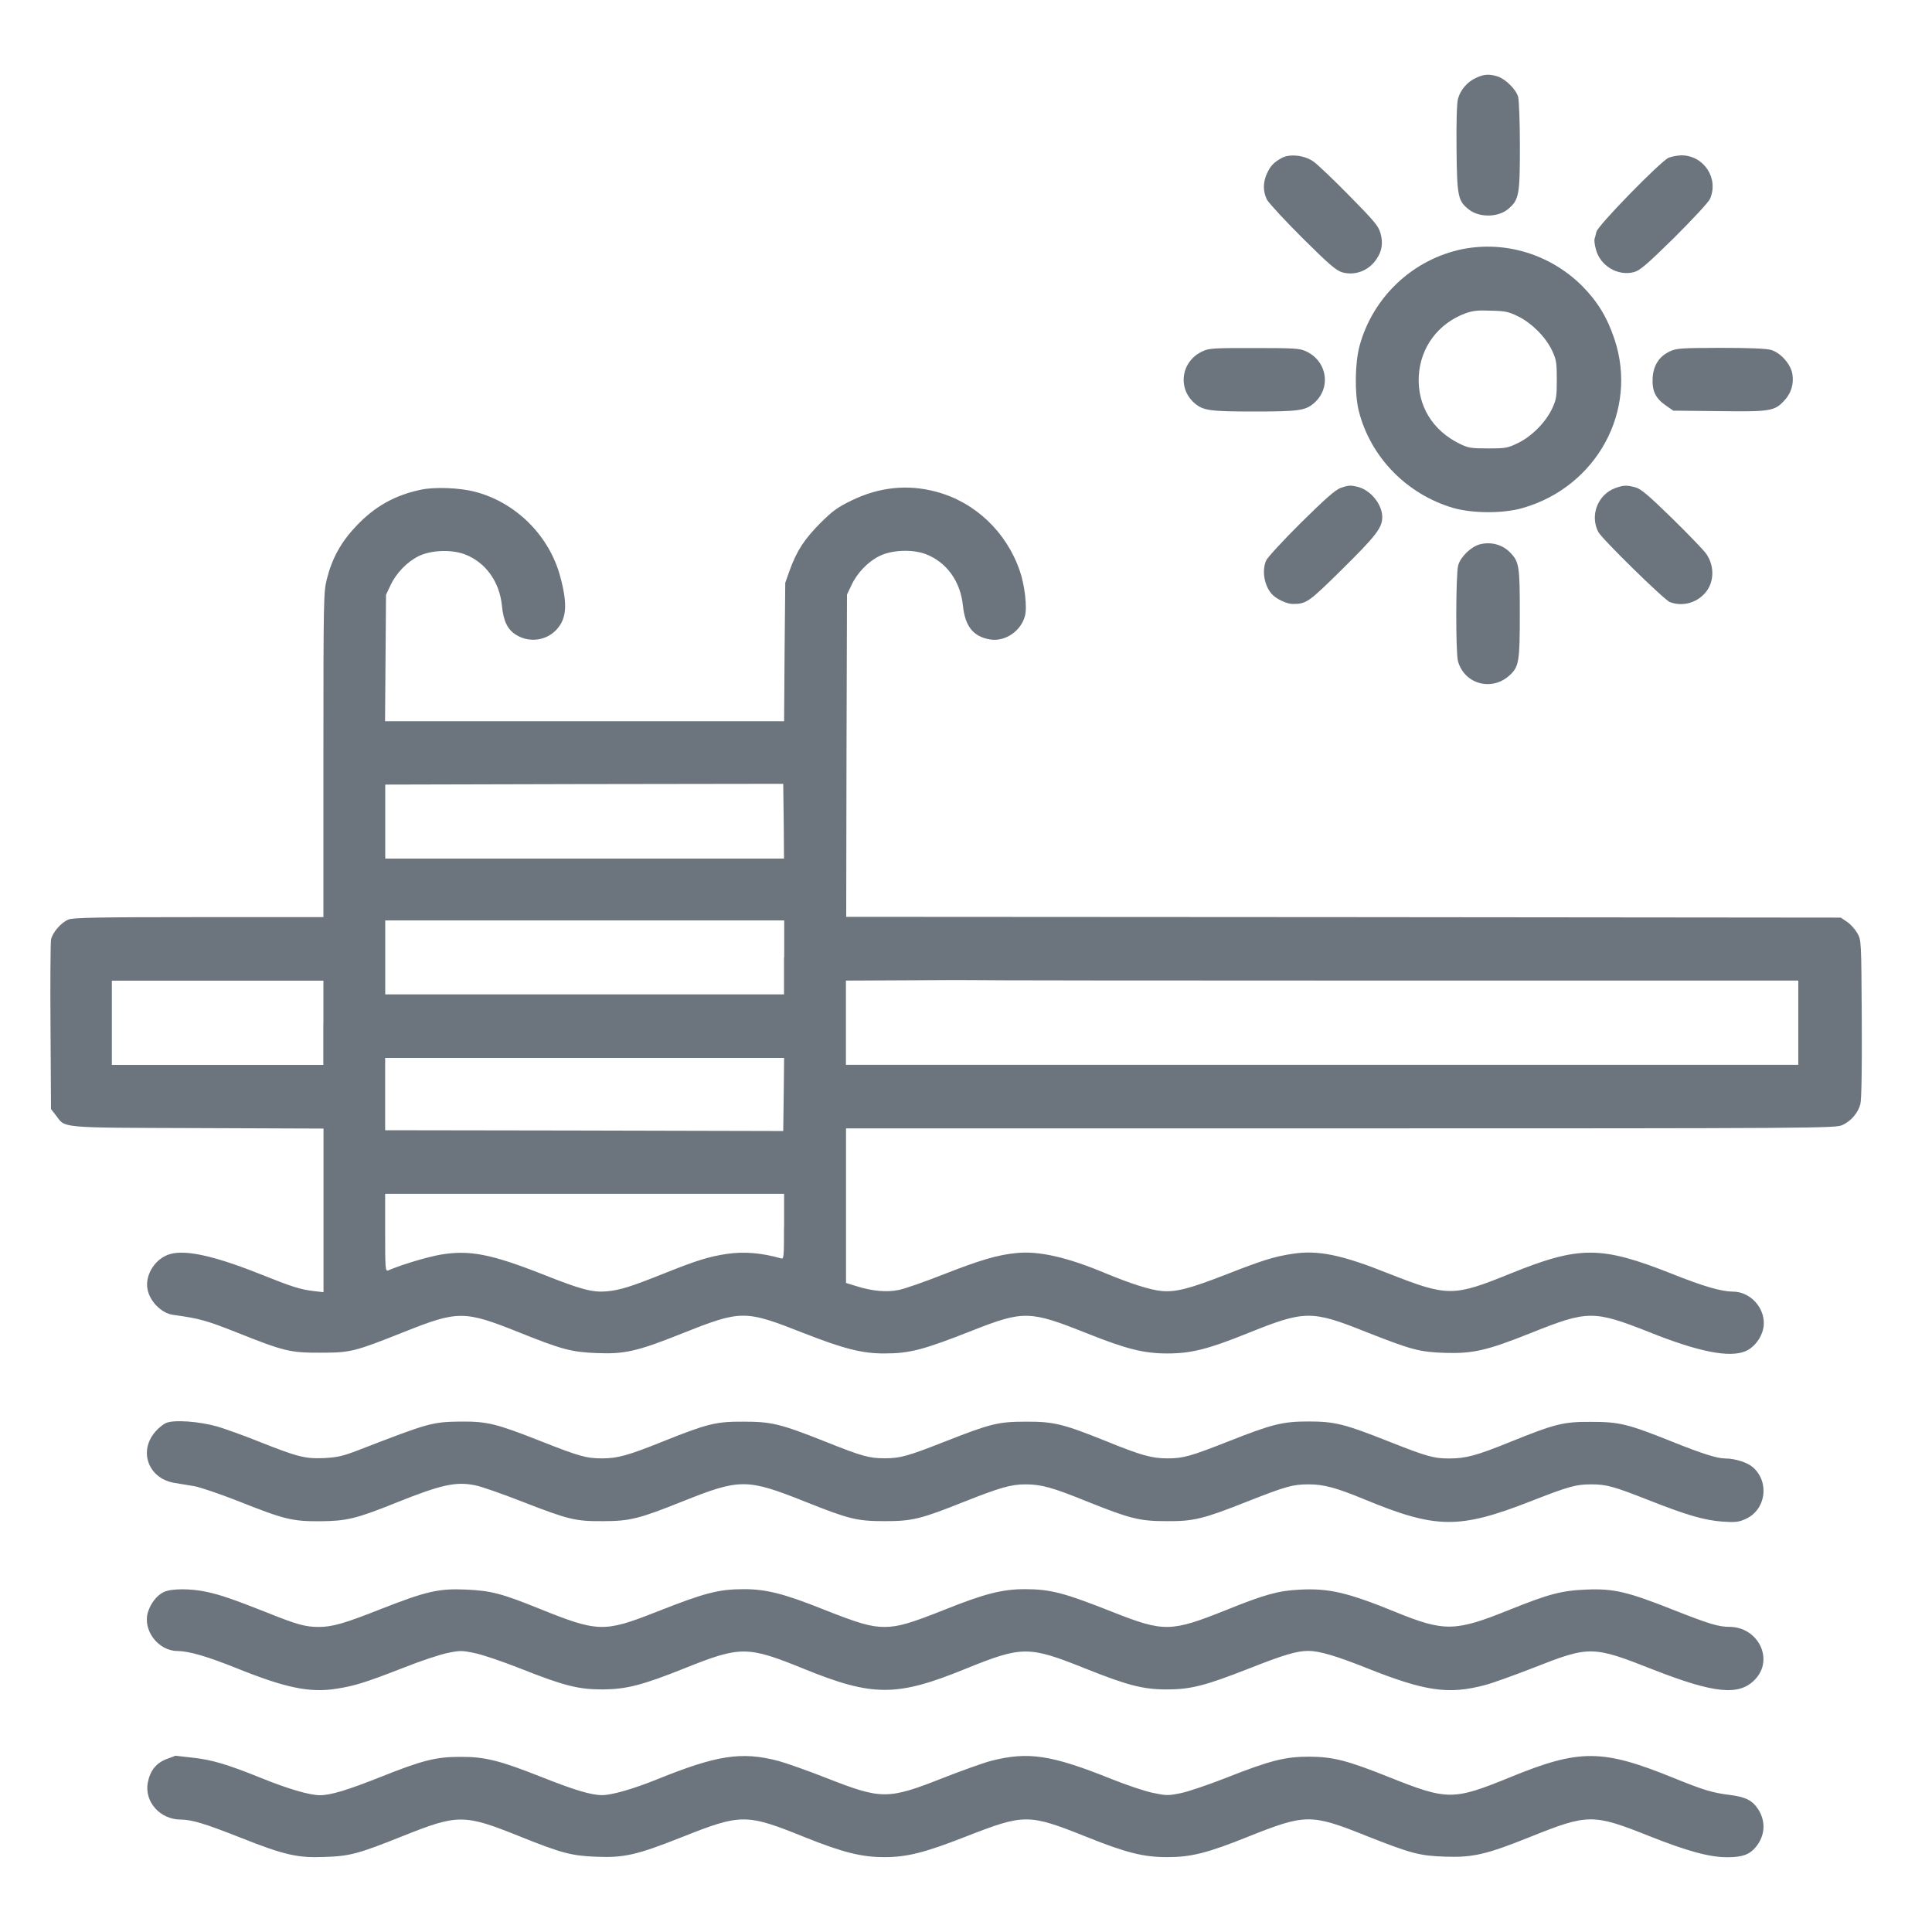
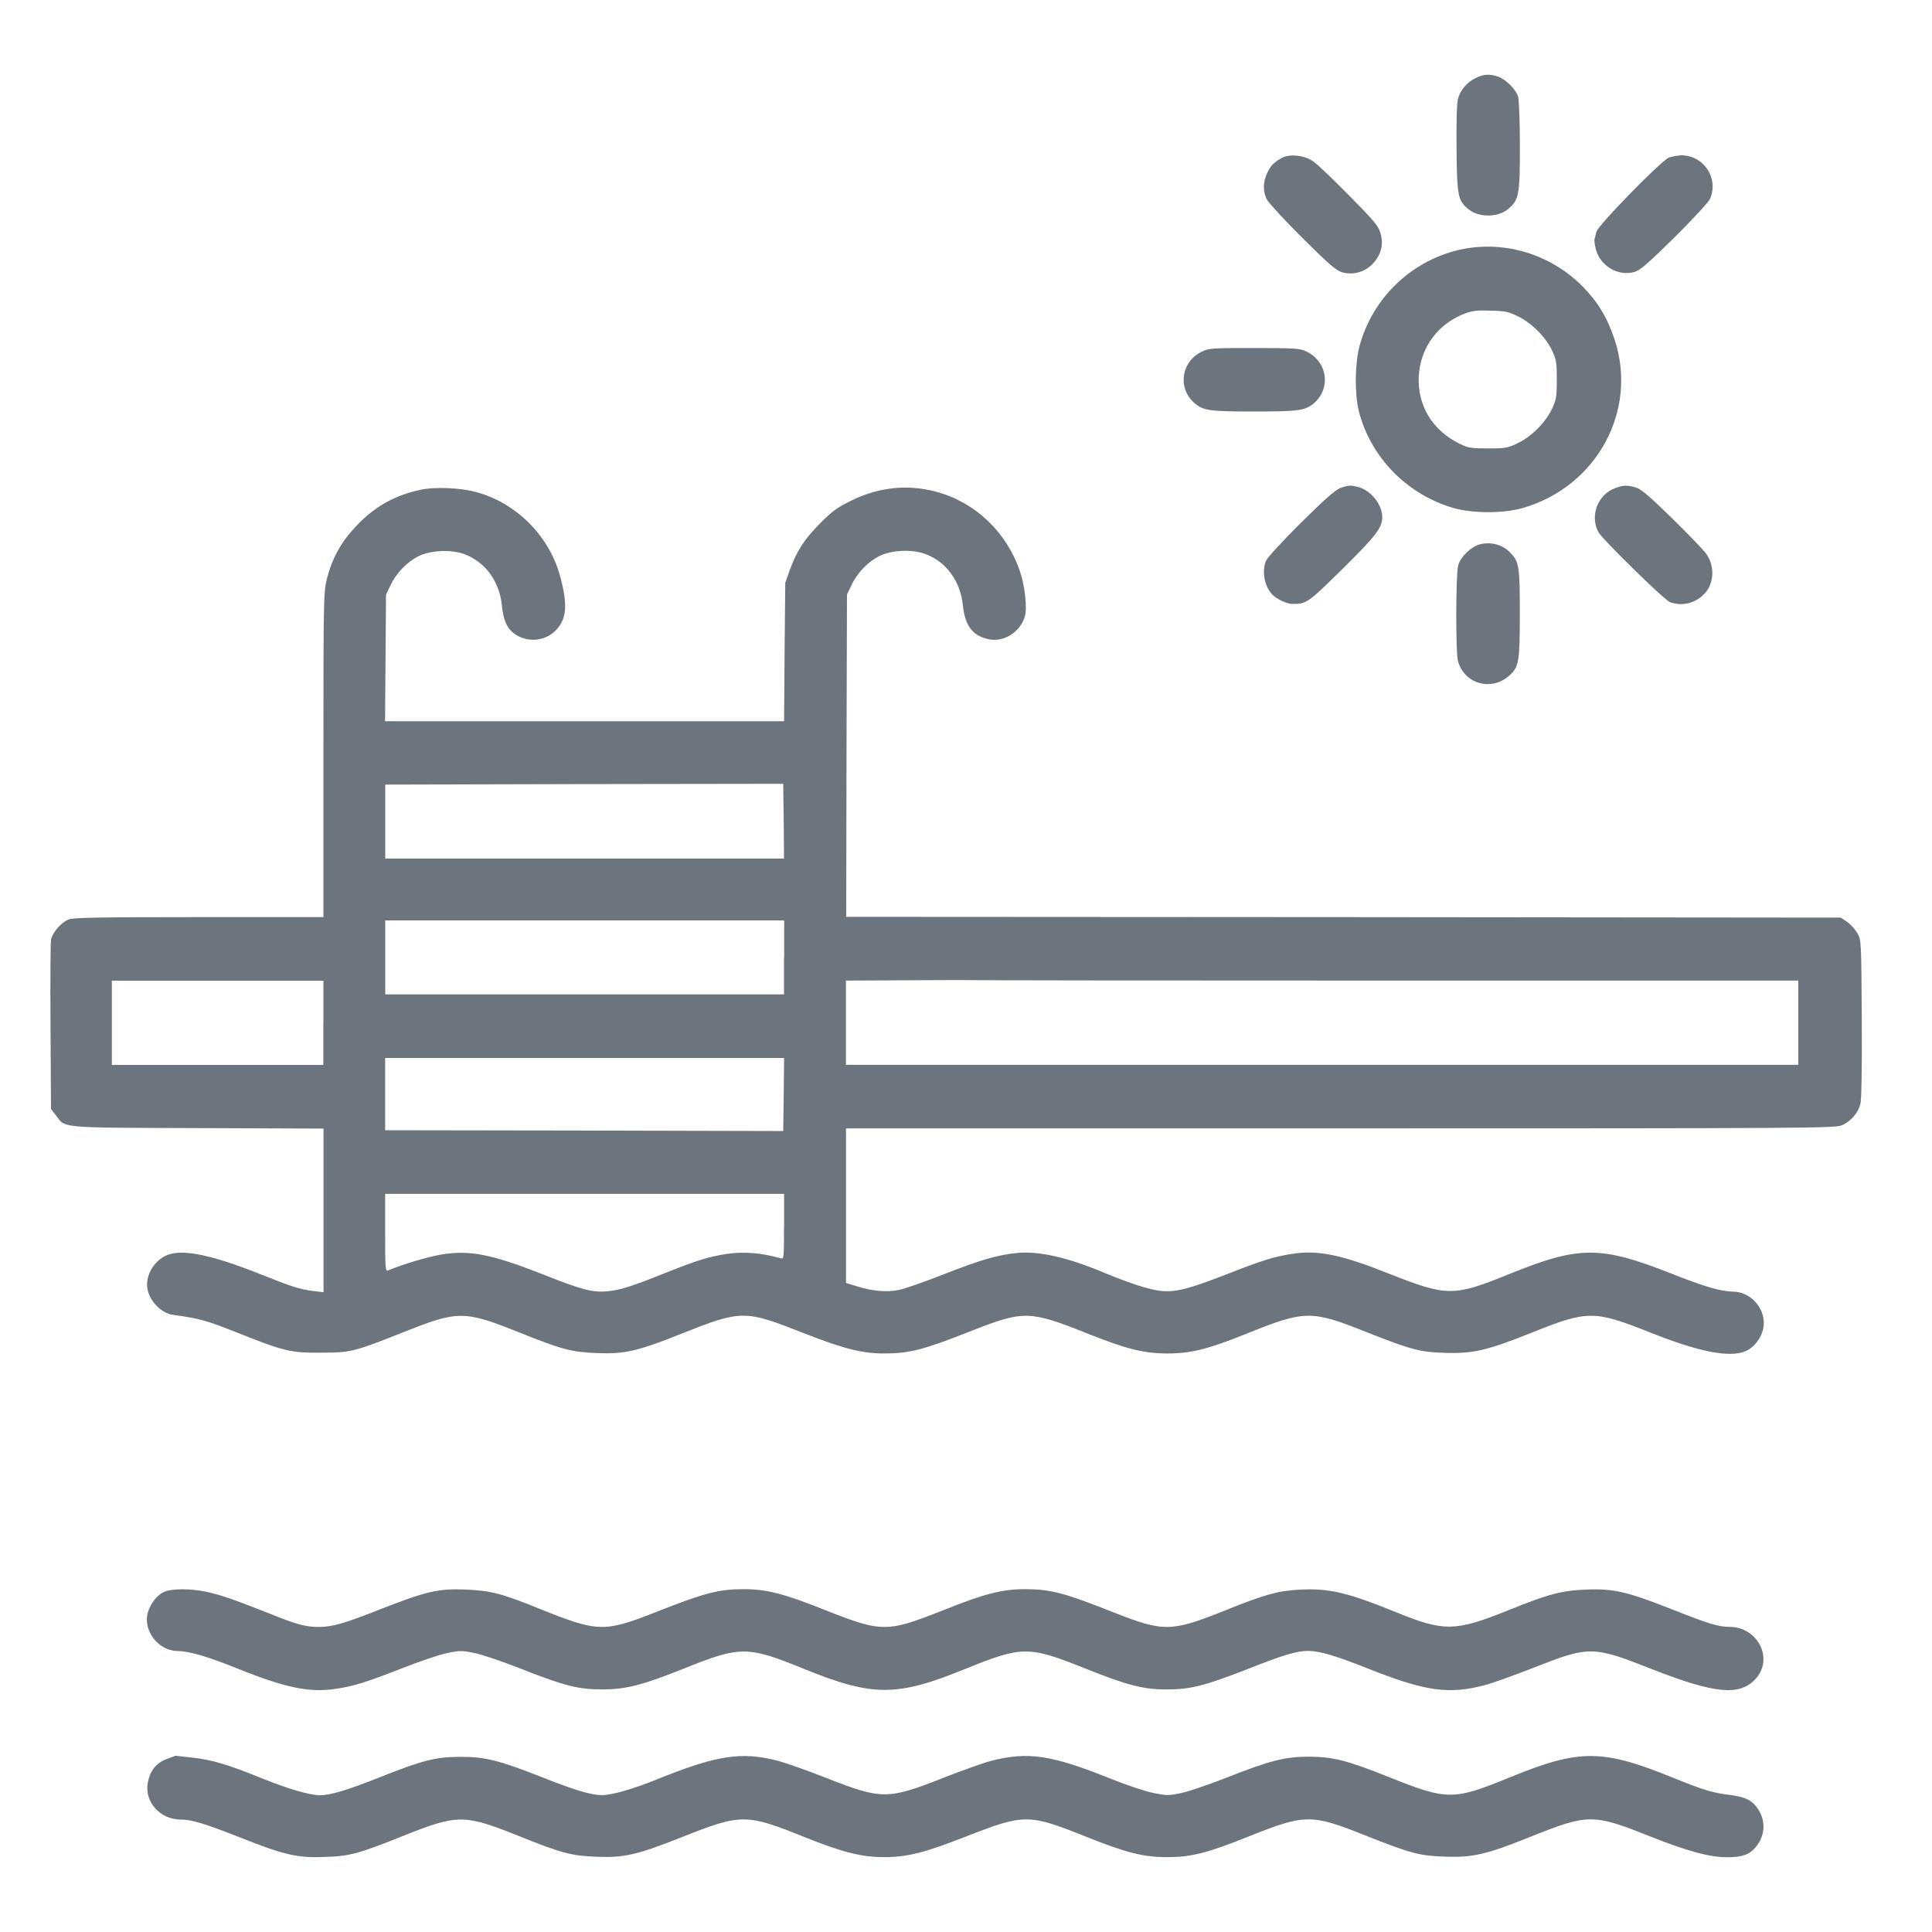
<svg xmlns="http://www.w3.org/2000/svg" version="1.0" id="Layer_1" x="0px" y="0px" width="20px" height="20px" viewBox="0 0 20 20" style="enable-background:new 0 0 20 20;" xml:space="preserve">
  <style type="text/css">
	.st0{fill:#6C757D;}
</style>
  <g transform="translate(0,1200) scale(0.1,-0.1)">
    <path class="st0" d="M152.8,11991.94c-0.91-0.41-1.62-1.25-1.87-2.17c-0.12-0.45-0.18-2.38-0.15-5.19c0.05-5.01,0.15-5.39,1.32-6.3   c1.08-0.82,2.99-0.78,4.01,0.07c1.13,0.96,1.23,1.41,1.23,6.46c0,2.49-0.09,4.82-0.18,5.16c-0.22,0.77-1.28,1.83-2.11,2.11   C154.2,11992.35,153.63,11992.34,152.8,11991.94z" />
    <path class="st0" d="M132.69,11983.65c-0.82-0.45-1.18-0.82-1.53-1.6c-0.43-0.93-0.43-1.88,0-2.73c0.2-0.35,1.85-2.15,3.7-3.99   c2.81-2.79,3.47-3.34,4.11-3.53c1.35-0.35,2.73,0.18,3.54,1.4c0.55,0.8,0.68,1.66,0.4,2.65c-0.2,0.73-0.62,1.25-3.24,3.9   c-1.65,1.68-3.33,3.28-3.72,3.54C135.05,11983.93,133.5,11984.1,132.69,11983.65z" />
    <path class="st0" d="M172.73,11983.67c-0.85-0.39-7.34-7.02-7.47-7.67c-0.07-0.28-0.16-0.65-0.2-0.77   c-0.03-0.12,0.02-0.6,0.15-1.05c0.43-1.69,2.26-2.79,3.93-2.35c0.62,0.16,1.3,0.75,4.2,3.59c1.88,1.88,3.54,3.66,3.68,3.99   c0.93,2.15-0.65,4.52-2.99,4.51C173.6,11983.9,173.03,11983.79,172.73,11983.67z" />
    <path class="st0" d="M151.44,11974.22c-5.14-1.03-9.32-4.94-10.7-10.03c-0.48-1.78-0.52-4.91-0.09-6.69   c1.2-4.81,4.99-8.7,9.85-10.1c1.98-0.55,5.09-0.57,7.09,0c7.7,2.19,12.01,10.1,9.54,17.49c-0.75,2.25-1.75,3.9-3.36,5.52   C160.49,11973.67,155.86,11975.08,151.44,11974.22z M157.19,11967.23c1.4-0.7,2.83-2.13,3.49-3.54c0.43-0.93,0.48-1.23,0.48-2.99   c0-1.76-0.05-2.06-0.48-2.99c-0.68-1.43-2.08-2.85-3.51-3.56c-1.1-0.53-1.28-0.57-3.13-0.57c-1.78,0-2.05,0.05-2.93,0.48   c-2.83,1.38-4.39,3.96-4.24,6.99c0.16,2.99,2,5.46,4.82,6.51c0.73,0.27,1.3,0.34,2.63,0.28   C155.82,11967.81,156.16,11967.74,157.19,11967.23z" />
    <path class="st0" d="M124.5,11963.64c-2.24-1.01-2.65-3.86-0.8-5.41c0.87-0.73,1.58-0.83,6.14-0.83c4.56,0,5.27,0.1,6.14,0.83   c1.85,1.55,1.45,4.39-0.8,5.41c-0.62,0.3-1.23,0.33-5.34,0.33C125.73,11963.98,125.12,11963.95,124.5,11963.64z" />
-     <path class="st0" d="M172.89,11963.64c-1.13-0.52-1.73-1.45-1.81-2.76c-0.07-1.33,0.28-2.1,1.37-2.86l0.77-0.53l4.74-0.05   c5.29-0.07,5.73,0,6.74,1.08c0.71,0.75,1.01,1.71,0.85,2.74c-0.15,1.01-1.2,2.21-2.19,2.51c-0.46,0.15-2.28,0.22-5.21,0.22   C174.12,11963.98,173.55,11963.95,172.89,11963.64z" />
    <path class="st0" d="M138.76,11949.48c-0.52-0.18-1.62-1.16-4.08-3.59c-1.85-1.83-3.47-3.6-3.61-3.91c-0.46-1.07-0.2-2.61,0.6-3.49   c0.45-0.5,1.55-1.01,2.13-1.01c1.45,0,1.62,0.12,5.18,3.63c3.47,3.43,4.11,4.26,4.11,5.36c0,1.3-1.16,2.74-2.46,3.11   C139.81,11949.79,139.61,11949.78,138.76,11949.48z" />
    <path class="st0" d="M167.23,11949.48c-1.81-0.65-2.67-2.81-1.78-4.54c0.33-0.68,6.85-7.07,7.42-7.27c1.26-0.48,2.73-0.1,3.63,0.93   c0.96,1.08,1.01,2.78,0.15,4.04c-0.25,0.38-1.85,2.03-3.53,3.68c-2.44,2.38-3.21,3.04-3.79,3.22   C168.41,11949.79,168.1,11949.79,167.23,11949.48z" />
    <path class="st0" d="M43.59,11949.31c-2.73-0.57-4.81-1.75-6.72-3.77c-1.56-1.65-2.48-3.29-3.04-5.5   c-0.33-1.35-0.35-1.96-0.35-18.19v-16.79h-12.9c-10.45,0-13.03-0.05-13.49-0.25c-0.77-0.3-1.69-1.38-1.81-2.1   c-0.05-0.32-0.09-4.39-0.05-9.05l0.05-8.47l0.5-0.64c1.03-1.35,0.1-1.28,14.68-1.33l13.03-0.05v-8.47v-8.47l-1.01,0.12   c-1.37,0.16-2.19,0.41-5.61,1.78c-4.59,1.83-7.58,2.51-9.22,2.06c-1.55-0.41-2.67-2.15-2.38-3.65c0.23-1.26,1.46-2.49,2.63-2.65   c2.76-0.38,3.43-0.57,6.55-1.8c5.01-2,5.59-2.13,8.77-2.12c3.06,0,3.46,0.1,8.54,2.12c5.66,2.26,6.29,2.26,12.01-0.03   c4.36-1.75,5.39-2.03,8.01-2.13c2.85-0.12,4.2,0.18,8.75,2c6.23,2.48,6.54,2.48,12.66,0.07c4.16-1.63,6.05-2.11,8.33-2.11   c2.67,0,4.08,0.38,9.15,2.38c5.29,2.08,5.94,2.06,11.81-0.28c4.14-1.65,5.92-2.1,8.38-2.1c2.44,0,4.21,0.45,8.19,2.05   c6.04,2.44,6.69,2.44,12.36,0.18c4.74-1.87,5.54-2.08,8.19-2.17c2.9-0.08,4.29,0.23,8.88,2.06c5.89,2.36,6.49,2.36,12.25,0.09   c5.11-2.05,8.29-2.67,9.95-1.98c0.75,0.3,1.48,1.13,1.76,2.01c0.66,1.96-0.95,4.14-3.03,4.16c-1.26,0.02-3.03,0.53-6.34,1.85   c-7.35,2.91-9.57,2.91-16.71,0.02c-5.91-2.4-6.49-2.4-12.55-0.02c-4.94,1.98-7.39,2.48-10.05,2.06c-1.85-0.28-3.08-0.66-6.87-2.15   c-3.81-1.48-5.19-1.83-6.67-1.69c-1.2,0.12-3.16,0.75-5.82,1.85c-3.86,1.62-6.84,2.31-9.12,2.08c-1.98-0.18-3.83-0.73-7.65-2.23   c-1.96-0.77-4.04-1.5-4.61-1.6c-1.25-0.25-2.69-0.12-4.31,0.38l-1.13,0.35v7.99v8.01h51.22c49.3,0,51.23,0.02,51.91,0.34   c0.91,0.41,1.62,1.25,1.87,2.15c0.12,0.46,0.18,3.49,0.15,8.85c-0.05,8.13-0.05,8.15-0.46,8.87c-0.23,0.4-0.7,0.93-1.05,1.16   l-0.66,0.45l-51.48,0.05l-51.48,0.03l0.03,16.69l0.05,16.67l0.48,1.01c0.57,1.23,1.73,2.43,2.9,2.99c1.26,0.62,3.36,0.71,4.74,0.2   c2.18-0.82,3.63-2.83,3.88-5.34c0.23-2.17,1.08-3.22,2.83-3.51c1.53-0.25,3.18,0.87,3.59,2.43c0.25,0.88-0.02,3.18-0.52,4.64   c-1.38,4.06-4.64,7.15-8.65,8.22c-2.96,0.8-5.91,0.5-8.8-0.91c-1.43-0.7-1.93-1.05-3.23-2.35c-1.63-1.65-2.4-2.81-3.15-4.86   l-0.46-1.3l-0.07-7.16l-0.05-7.17H60.51H39.86l0.05,6.55l0.05,6.54l0.48,1.01c0.57,1.23,1.73,2.42,2.9,2.99   c1.26,0.62,3.36,0.71,4.74,0.2c2.18-0.82,3.63-2.83,3.88-5.34c0.16-1.6,0.58-2.48,1.5-3.03c1.37-0.83,3.15-0.58,4.2,0.62   c1,1.12,1.1,2.58,0.35,5.38c-1.12,4.27-4.61,7.74-8.83,8.83C47.6,11949.51,45.02,11949.61,43.59,11949.31z M81.13,11915l0.03-3.88   H60.52H39.88v3.83v3.83l19.8,0.05c10.88,0.02,20.15,0.03,20.6,0.03h0.8L81.13,11915z M81.16,11900.89v-3.83H60.52H39.88v3.83v3.83   h20.65h20.65v-3.83H81.16z M143.47,11898.49h42.69v-4.36v-4.36h-49.3H87.57v4.36v4.36l6.37,0.03c3.49,0.03,6.46,0.03,6.59,0.02   C100.67,11898.51,119.98,11898.49,143.47,11898.49z M33.47,11894.12v-4.36H22.52H11.58v4.36v4.36h10.95h10.95v-4.36H33.47z    M81.13,11886.71l-0.05-3.79h-1.2c-0.68,0-9.93,0.03-20.61,0.05l-19.4,0.03v3.74v3.74h20.65h20.65L81.13,11886.71z M81.16,11873.02   c0-3.15-0.02-3.38-0.3-3.29c-2.03,0.58-3.86,0.73-5.66,0.46c-1.83-0.28-3.13-0.68-6.41-2c-3.51-1.4-4.57-1.73-5.96-1.87   c-1.51-0.12-2.58,0.15-6.64,1.76c-5.39,2.12-7.62,2.55-10.63,2.03c-1.38-0.25-3.86-0.98-5.37-1.62c-0.3-0.12-0.32,0.15-0.32,3.89   v4.03h20.65h20.65V11873.02z" />
    <path class="st0" d="M153.19,11943.65c-0.93-0.25-2-1.3-2.24-2.18c-0.25-0.91-0.27-9.02-0.02-9.92c0.66-2.36,3.47-3.15,5.32-1.48   c1,0.91,1.08,1.41,1.08,6.47c0,4.79-0.07,5.29-0.95,6.21C155.58,11943.62,154.36,11943.95,153.19,11943.65z" />
-     <path class="st0" d="M17.18,11852.69c-0.3-0.14-0.8-0.53-1.1-0.9c-1.76-2.01-0.73-4.82,1.93-5.29c0.53-0.08,1.48-0.25,2.11-0.35   c0.65-0.12,2.63-0.8,4.45-1.51c4.88-1.94,5.66-2.13,8.54-2.12c2.74,0.02,3.74,0.25,7.77,1.87c4.82,1.94,6.32,2.26,8.32,1.85   c0.62-0.12,2.76-0.87,4.76-1.65c4.88-1.9,5.59-2.08,8.44-2.06c2.81,0,3.76,0.25,8.17,2.01c6.04,2.42,6.72,2.42,12.8,0   c4.51-1.8,5.34-2.01,8.22-2.01s3.72,0.22,8.22,2.01c3.68,1.46,4.86,1.8,6.32,1.8c1.65,0,2.78-0.3,6.47-1.8   c4.41-1.76,5.36-2.01,8.17-2.01c2.81-0.02,3.79,0.23,8.29,2.01c4.06,1.6,4.76,1.8,6.41,1.8c1.56,0,2.81-0.33,5.77-1.55   c7.44-3.08,9.8-3.1,17.27-0.18c3.91,1.53,4.63,1.73,6.23,1.73c1.58,0,2.33-0.22,5.92-1.63c3.95-1.56,5.8-2.1,7.7-2.23   c1.28-0.08,1.63-0.05,2.33,0.27c2.11,0.93,2.53,3.81,0.77,5.36c-0.57,0.5-1.85,0.91-2.88,0.91c-0.82,0-2.44,0.52-5.36,1.69   c-4.68,1.88-5.56,2.1-8.49,2.1c-2.91,0.02-3.74-0.2-8.45-2.1c-3.47-1.41-4.56-1.69-6.27-1.69c-1.6,0-2.31,0.2-6.35,1.8   c-4.45,1.76-5.48,2.03-8.2,2.03c-2.69,0-3.79-0.28-8.29-2.06c-3.97-1.56-4.68-1.76-6.32-1.76c-1.6,0-2.71,0.3-6.39,1.8   c-4.38,1.76-5.39,2.01-8.19,2c-2.91,0-3.68-0.18-8.45-2.06c-3.9-1.53-4.63-1.73-6.23-1.73c-1.62,0-2.35,0.2-6.17,1.73   c-4.71,1.87-5.59,2.06-8.5,2.06c-2.79,0.02-3.74-0.23-8.17-2c-3.72-1.5-4.81-1.8-6.41-1.8c-1.65,0-2.35,0.2-6.41,1.8   c-4.51,1.78-5.49,2.03-8.2,2.01c-3.01-0.03-3.38-0.15-10.63-2.96c-1.62-0.62-2.18-0.75-3.56-0.82c-1.93-0.09-2.76,0.12-6.87,1.76   c-1.46,0.58-3.34,1.26-4.18,1.51C20.56,11852.87,17.98,11853.05,17.18,11852.69z" />
    <path class="st0" d="M16.95,11835.19c-0.71-0.34-1.33-1.13-1.63-2.06c-0.58-1.87,1.05-4.04,3.06-4.04   c1.21-0.02,3.04-0.55,6.11-1.78c5.09-2.05,7.57-2.56,10.32-2.13c1.85,0.28,3.08,0.66,6.94,2.17c1.76,0.7,3.81,1.38,4.57,1.53   c1.28,0.27,1.5,0.27,2.78,0c0.77-0.14,2.93-0.88,4.81-1.62c4.54-1.8,5.99-2.15,8.49-2.15c2.46,0.02,4.13,0.45,8.52,2.21   c5.74,2.3,6.46,2.3,12.3-0.08c7.14-2.9,9.61-2.9,16.72,0c5.86,2.38,6.55,2.38,12.3,0.08c4.45-1.78,6.07-2.21,8.52-2.21   c2.49,0,3.97,0.38,8.42,2.12c3.74,1.48,5.07,1.87,6.27,1.87c1.12,0,2.9-0.53,5.99-1.76c6.09-2.43,8.49-2.78,12.28-1.78   c0.77,0.2,2.99,1,4.94,1.76c5.92,2.33,6.17,2.33,12.53-0.18c6.3-2.46,8.85-2.71,10.48-1.01c2.01,2.08,0.35,5.46-2.67,5.46   c-1.1,0-2.13,0.32-5.71,1.73c-4.81,1.91-6.23,2.24-9.02,2.13c-2.61-0.1-3.93-0.45-8.07-2.12c-5.57-2.24-6.67-2.26-11.7-0.22   c-5.02,2.05-6.94,2.49-9.97,2.33c-2.23-0.12-3.56-0.48-7.65-2.13c-5.66-2.26-6.39-2.28-11.66-0.2c-5.07,2.01-6.47,2.38-9.15,2.38   c-2.3,0-4.18-0.48-8.22-2.1c-3.61-1.44-4.88-1.81-6.3-1.81c-1.42,0-2.69,0.38-6.3,1.81c-4.04,1.62-5.92,2.1-8.22,2.1   c-2.67,0-4.08-0.38-9.15-2.38c-5.34-2.1-5.99-2.08-12,0.34c-4.01,1.62-5.06,1.88-7.67,2c-2.81,0.12-4.09-0.18-8.74-2   c-3.81-1.51-5.06-1.87-6.47-1.87c-1.37,0-2.24,0.23-5.34,1.48c-3.47,1.37-4.89,1.87-6.37,2.17   C19.68,11835.57,17.7,11835.56,16.95,11835.19z" />
    <path class="st0" d="M17.4,11817.96c-1.2-0.41-1.85-1.21-2.1-2.49c-0.37-1.98,1.25-3.81,3.38-3.83c1.18,0,2.56-0.43,6.21-1.87   c4.54-1.8,5.91-2.12,8.75-2c2.56,0.08,3.49,0.33,8.1,2.18c5.66,2.26,6.3,2.26,12.01-0.03c4.38-1.76,5.39-2.03,8.01-2.13   c2.85-0.12,4.2,0.2,8.75,2c6.23,2.48,6.72,2.48,12.81,0.02c3.95-1.58,5.87-2.06,8.24-2.06c2.36,0,4.18,0.47,8.4,2.12   c6.09,2.38,6.49,2.38,12.46,0c4.18-1.68,5.96-2.12,8.42-2.12c2.46,0,4.18,0.43,8.37,2.12c5.92,2.36,6.49,2.38,12.19,0.1   c4.68-1.85,5.54-2.08,8.19-2.17c2.88-0.1,4.27,0.22,8.83,2.05c5.98,2.4,6.49,2.4,12.31,0.08c3.99-1.58,6.24-2.19,8.08-2.19   c1.53,0,2.3,0.27,2.93,1.03c1,1.2,1.08,2.69,0.25,3.96c-0.6,0.91-1.3,1.25-2.93,1.46c-1.78,0.22-2.71,0.5-5.79,1.75   c-7.4,3.01-9.73,3.03-16.92,0.09c-5.92-2.42-6.49-2.42-12.55,0c-4.38,1.75-5.79,2.1-8.27,2.12c-2.51,0-4.06-0.4-8.5-2.15   c-1.85-0.73-3.99-1.46-4.77-1.62c-1.32-0.27-1.5-0.27-2.9,0.02c-0.8,0.16-2.76,0.82-4.31,1.44c-6.24,2.51-8.63,2.86-12.48,1.87   c-0.77-0.2-2.99-1-4.94-1.76c-5.74-2.26-6.34-2.26-12.1,0c-1.96,0.77-4.2,1.56-4.96,1.76c-3.81,1-6.37,0.6-12.58-1.92   c-2.44-0.98-4.64-1.62-5.66-1.62c-1.16,0-2.88,0.53-6.29,1.88c-4.31,1.71-5.87,2.1-8.42,2.08c-2.48,0-3.9-0.35-8.27-2.1   c-3.36-1.33-5.09-1.87-6.24-1.87c-1.03,0-3.26,0.64-6.02,1.76c-3.56,1.44-5.18,1.92-7.19,2.13c-0.95,0.1-1.75,0.2-1.76,0.2   C18.1,11818.21,17.77,11818.1,17.4,11817.96z" />
  </g>
</svg>